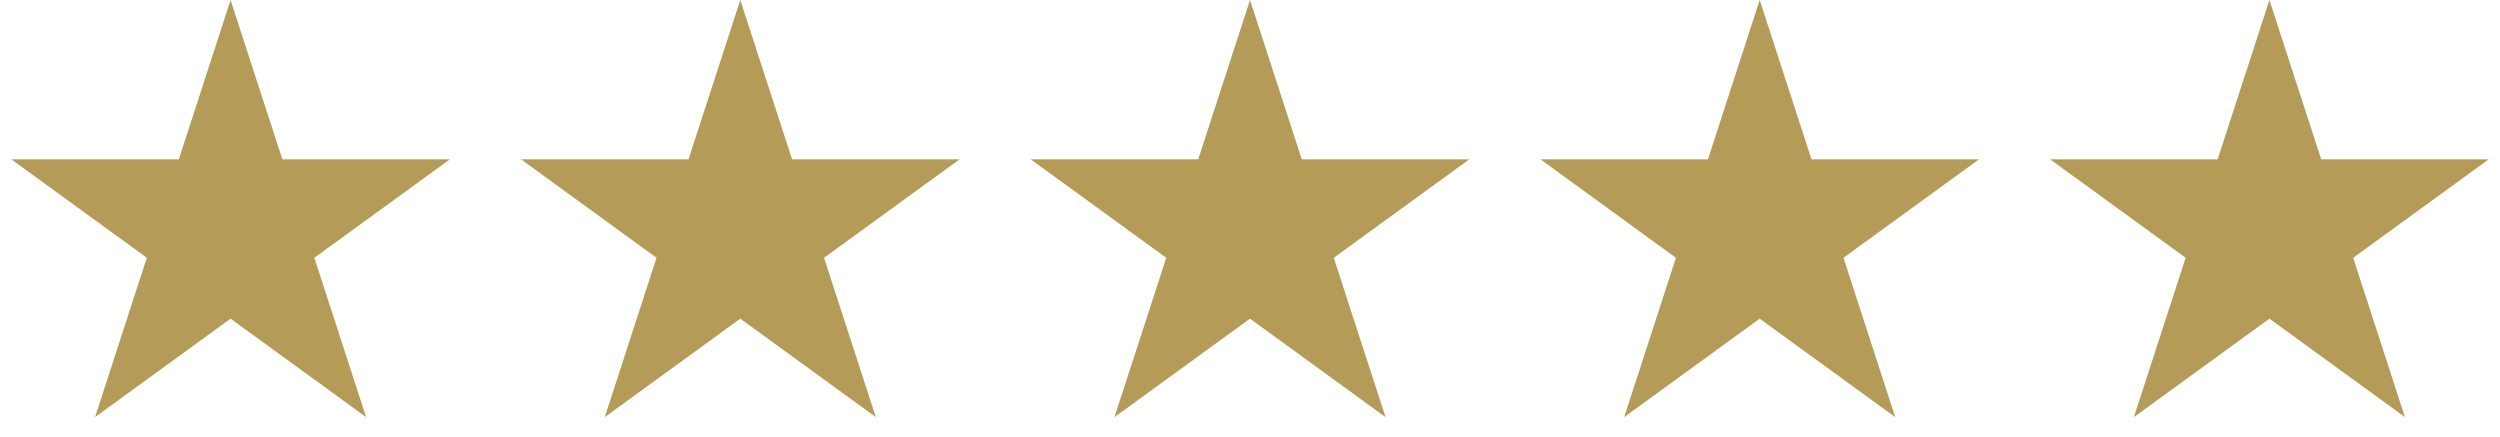
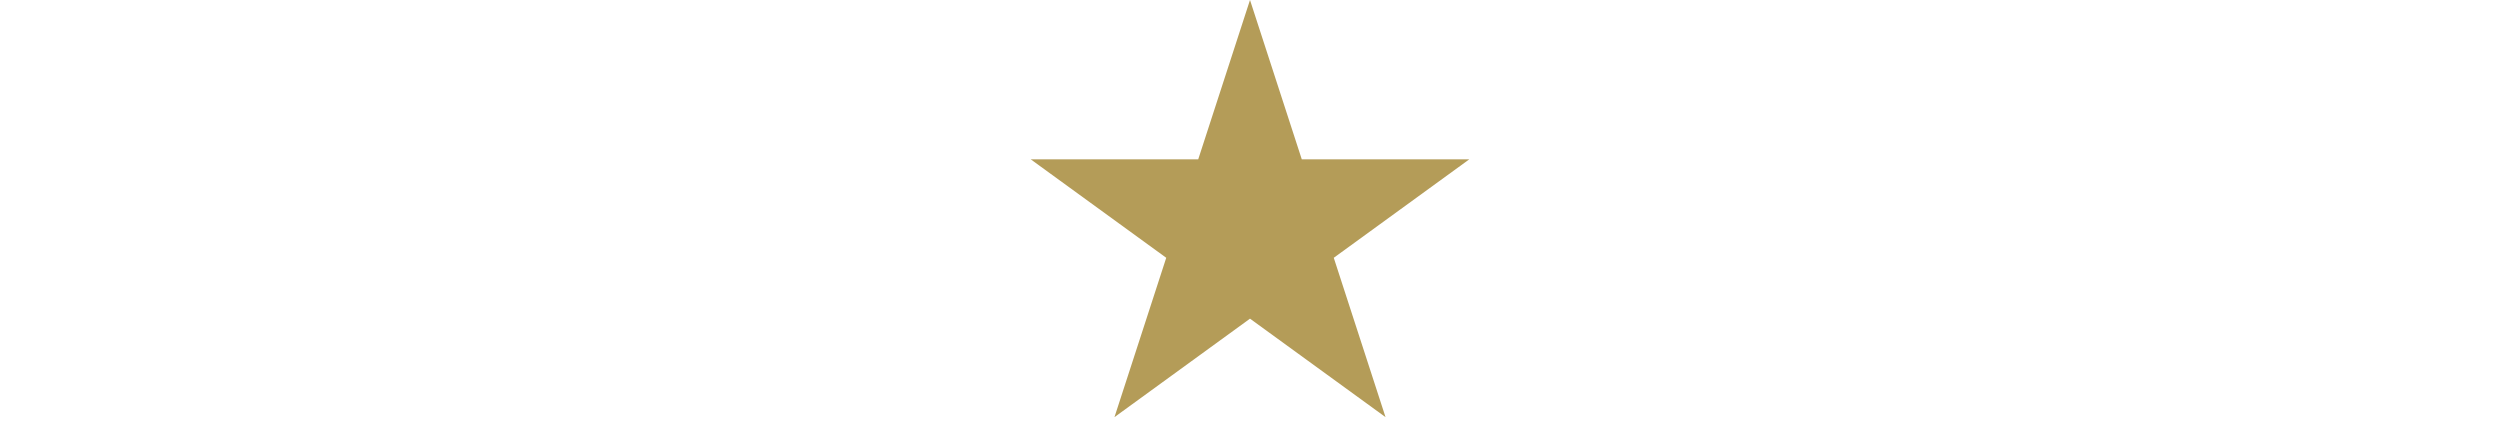
<svg xmlns="http://www.w3.org/2000/svg" width="103" height="18" viewBox="0 0 103 18" fill="none">
-   <path d="M93.5 0L95.633 6.564H102.535L96.951 10.621L99.084 17.186L93.5 13.129L87.916 17.186L90.049 10.621L84.465 6.564H91.367L93.5 0Z" fill="#B49C58" />
-   <path d="M72.5 0L74.633 6.564H81.535L75.951 10.621L78.084 17.186L72.5 13.129L66.916 17.186L69.049 10.621L63.465 6.564H70.367L72.5 0Z" fill="#B49C58" />
  <path d="M51.5 0L53.633 6.564H60.535L54.951 10.621L57.084 17.186L51.5 13.129L45.916 17.186L48.049 10.621L42.465 6.564H49.367L51.5 0Z" fill="#B49C58" />
-   <path d="M30.5 0L32.633 6.564H39.535L33.951 10.621L36.084 17.186L30.5 13.129L24.916 17.186L27.049 10.621L21.465 6.564H28.367L30.5 0Z" fill="#B49C58" />
-   <path d="M9.5 0L11.633 6.564H18.535L12.951 10.621L15.084 17.186L9.5 13.129L3.916 17.186L6.049 10.621L0.465 6.564H7.367L9.5 0Z" fill="#B49C58" />
</svg>